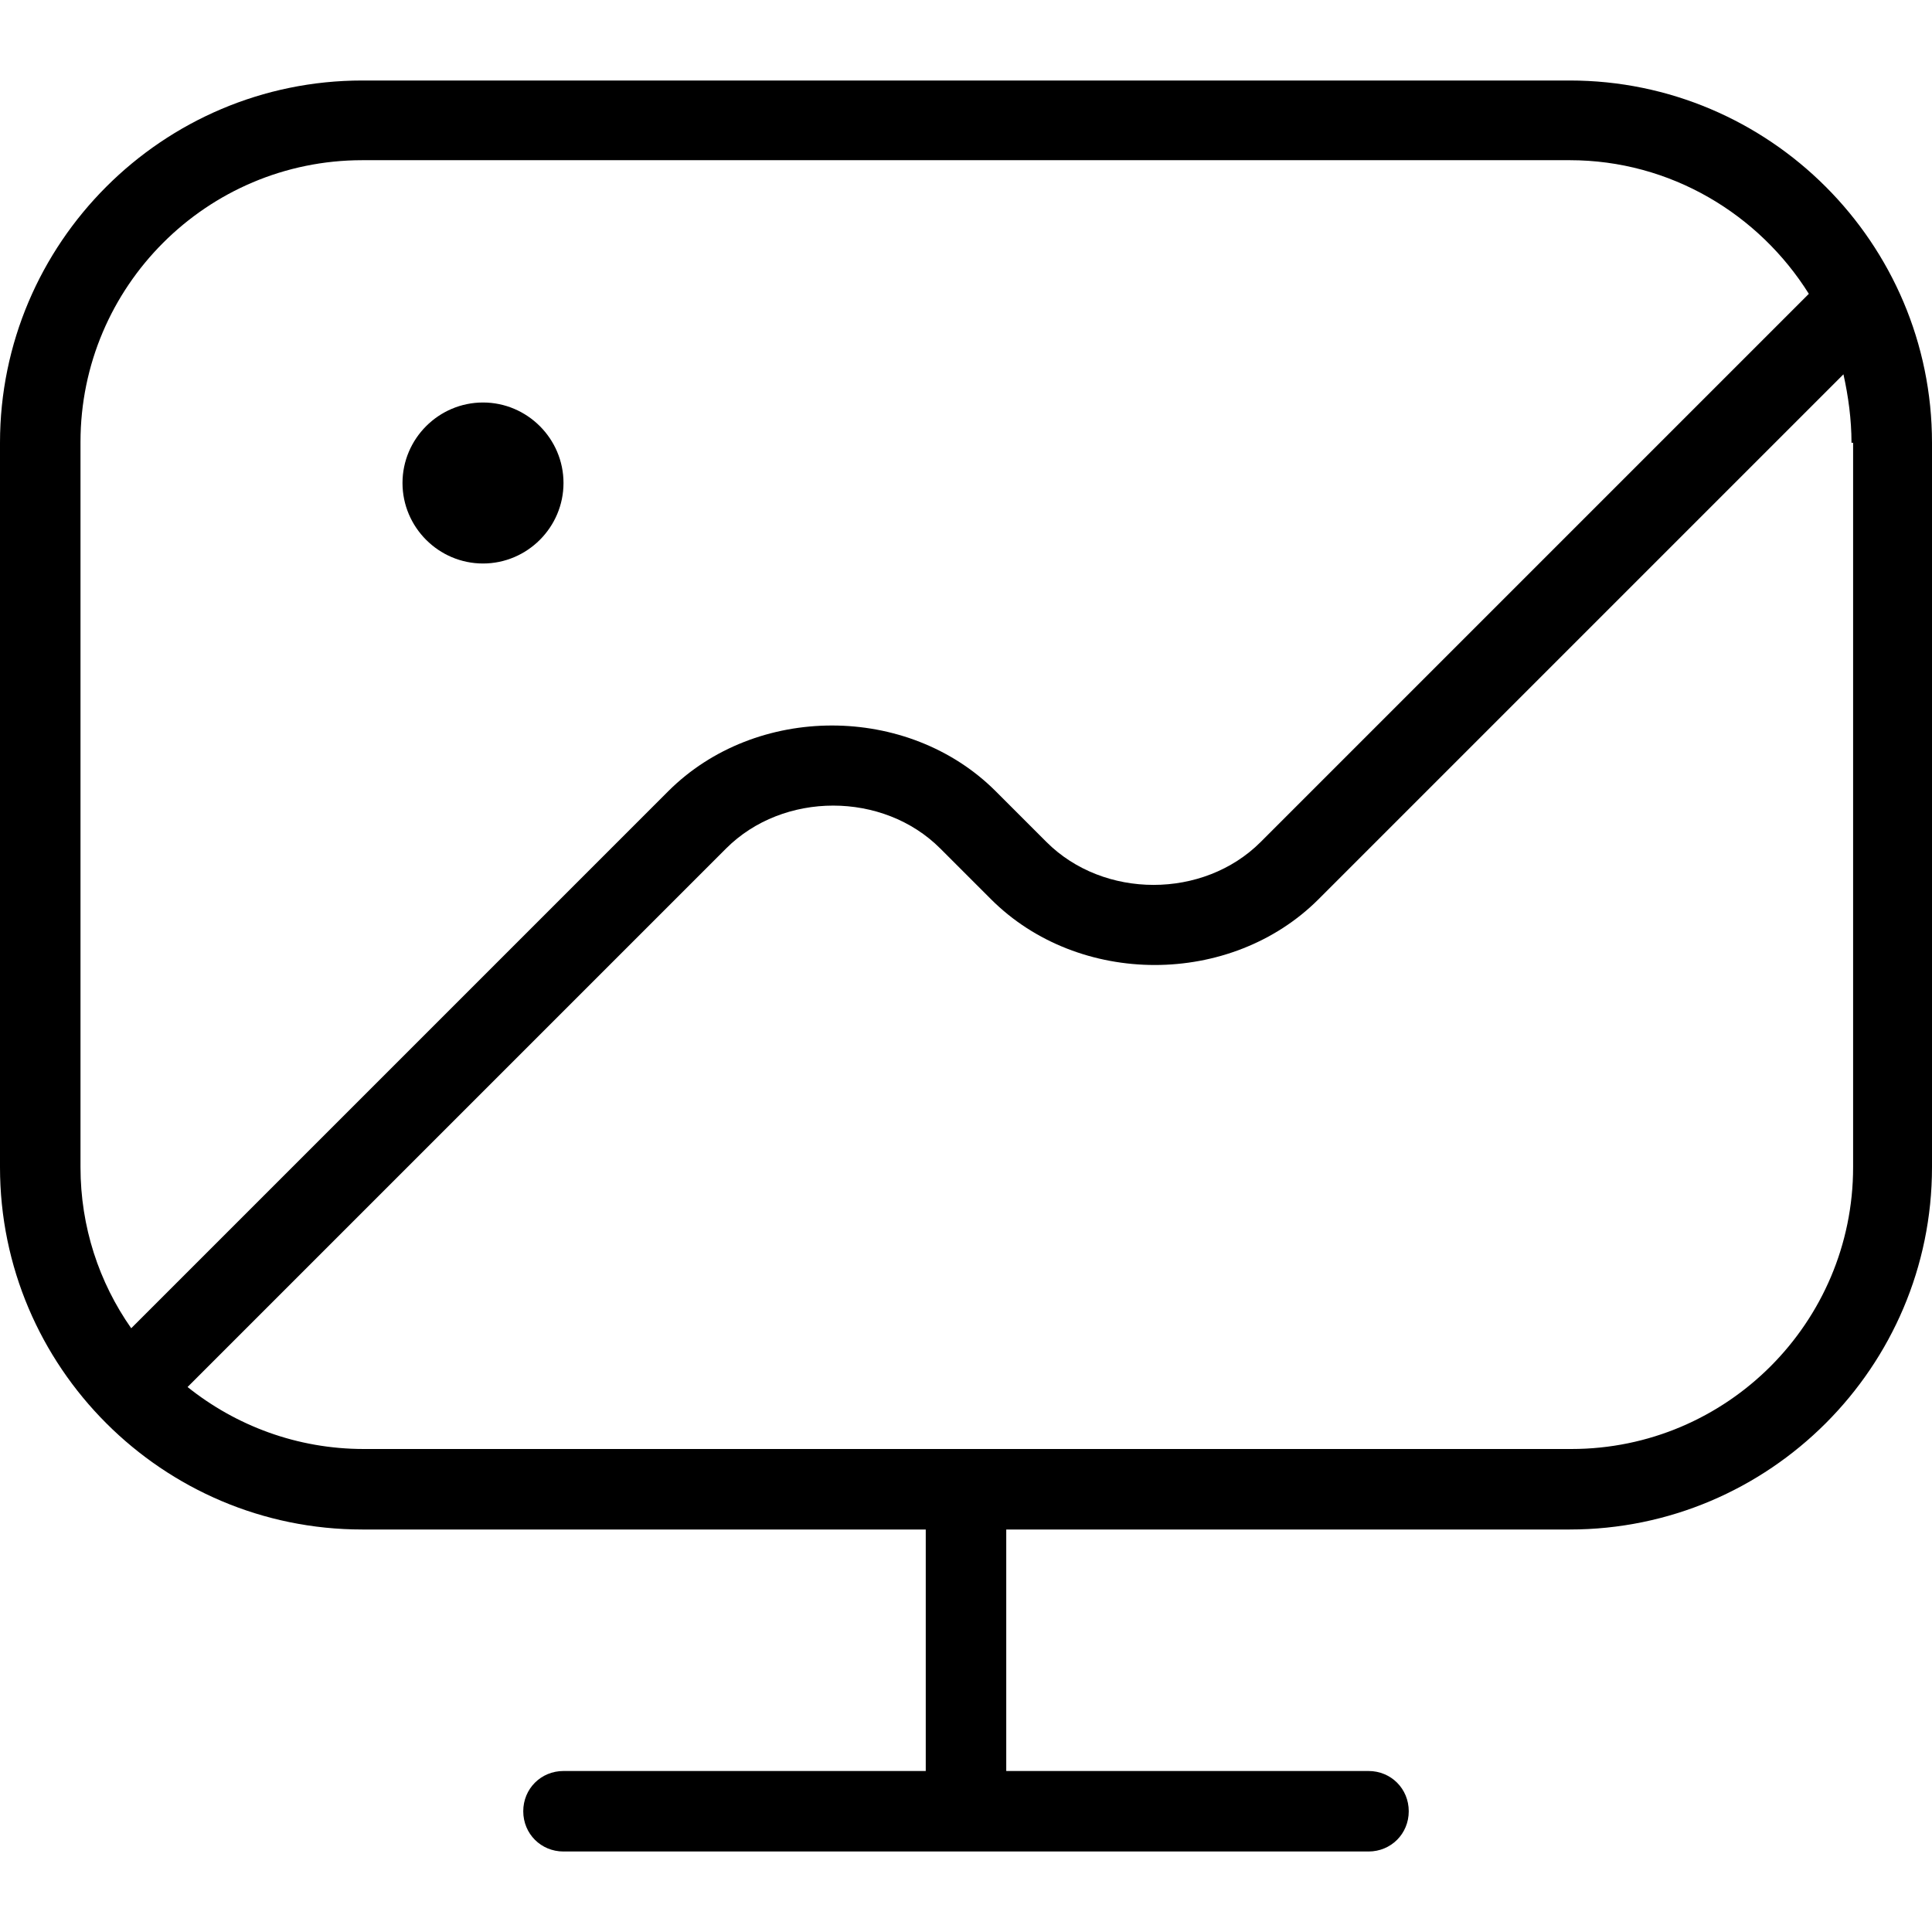
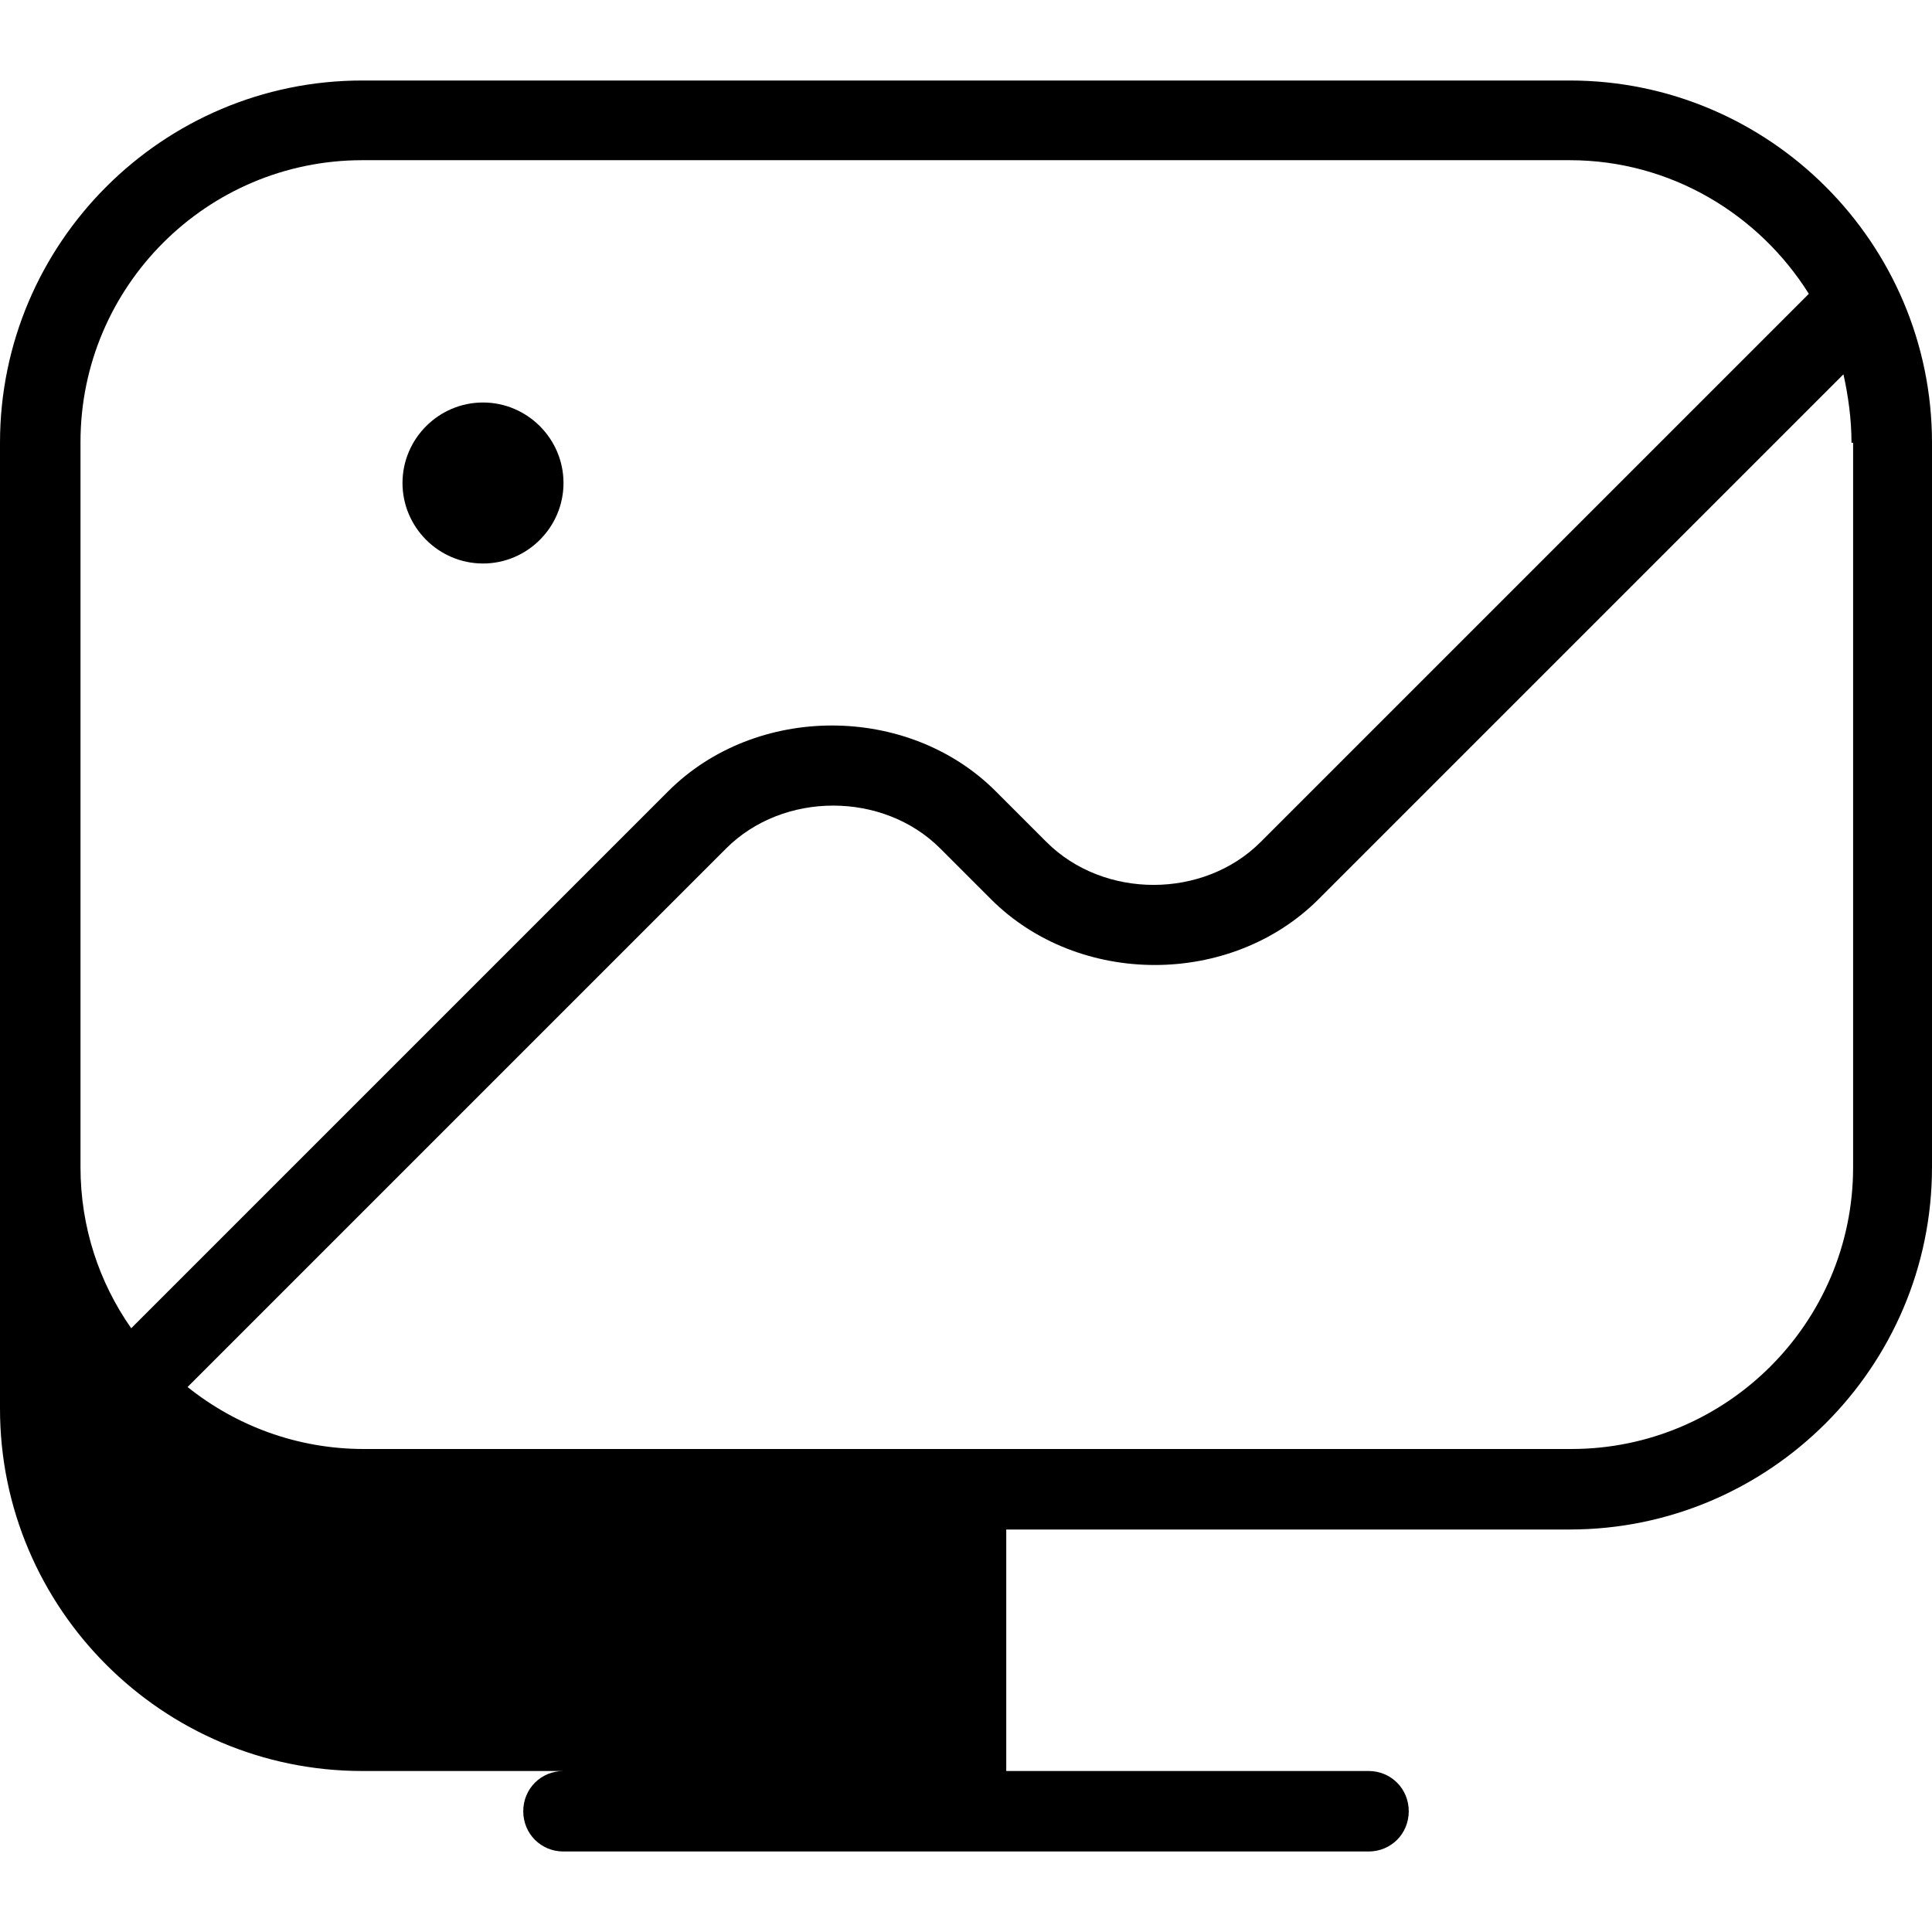
<svg xmlns="http://www.w3.org/2000/svg" id="Layer_1" data-name="Layer 1" viewBox="0 0 24 24" width="512" height="512">
-   <path d="M5,6c0-.55,.45-1,1-1s1,.45,1,1-.45,1-1,1-1-.45-1-1Zm19-.5V14.5c0,2.48-2.02,4.5-4.5,4.5h-7v3h4.5c.28,0,.5,.22,.5,.5s-.22,.5-.5,.5H7c-.28,0-.5-.22-.5-.5s.22-.5,.5-.5h4.5v-3H4.5c-2.48,0-4.5-2.02-4.5-4.5V5.5C0,3.02,2.02,1,4.5,1h15c2.48,0,4.5,2.02,4.5,4.5ZM1,14.5c0,.74,.23,1.43,.63,2l6.67-6.67c1.09-1.09,2.98-1.09,4.07,0l.63,.63c.71,.71,1.95,.71,2.66,0l6.81-6.81c-.62-.99-1.72-1.66-2.97-1.66H4.5c-1.93,0-3.5,1.57-3.5,3.5V14.5ZM23,5.5c0-.29-.04-.58-.1-.85l-6.52,6.52c-1.09,1.09-2.98,1.09-4.07,0l-.63-.63c-.71-.71-1.95-.71-2.66,0l-6.69,6.69c.6,.48,1.36,.77,2.19,.77h15c1.93,0,3.5-1.57,3.5-3.5V5.5Z" />
+   <path d="M5,6c0-.55,.45-1,1-1s1,.45,1,1-.45,1-1,1-1-.45-1-1Zm19-.5V14.5c0,2.48-2.02,4.5-4.5,4.5h-7v3h4.5c.28,0,.5,.22,.5,.5s-.22,.5-.5,.5H7c-.28,0-.5-.22-.5-.5s.22-.5,.5-.5h4.5H4.5c-2.48,0-4.5-2.02-4.5-4.5V5.5C0,3.02,2.02,1,4.5,1h15c2.48,0,4.5,2.02,4.5,4.5ZM1,14.5c0,.74,.23,1.43,.63,2l6.67-6.67c1.09-1.09,2.98-1.09,4.07,0l.63,.63c.71,.71,1.95,.71,2.66,0l6.81-6.81c-.62-.99-1.72-1.66-2.97-1.66H4.5c-1.93,0-3.5,1.57-3.5,3.5V14.5ZM23,5.5c0-.29-.04-.58-.1-.85l-6.52,6.52c-1.09,1.09-2.98,1.09-4.07,0l-.63-.63c-.71-.71-1.95-.71-2.66,0l-6.69,6.69c.6,.48,1.36,.77,2.19,.77h15c1.93,0,3.5-1.57,3.5-3.5V5.5Z" />
</svg>